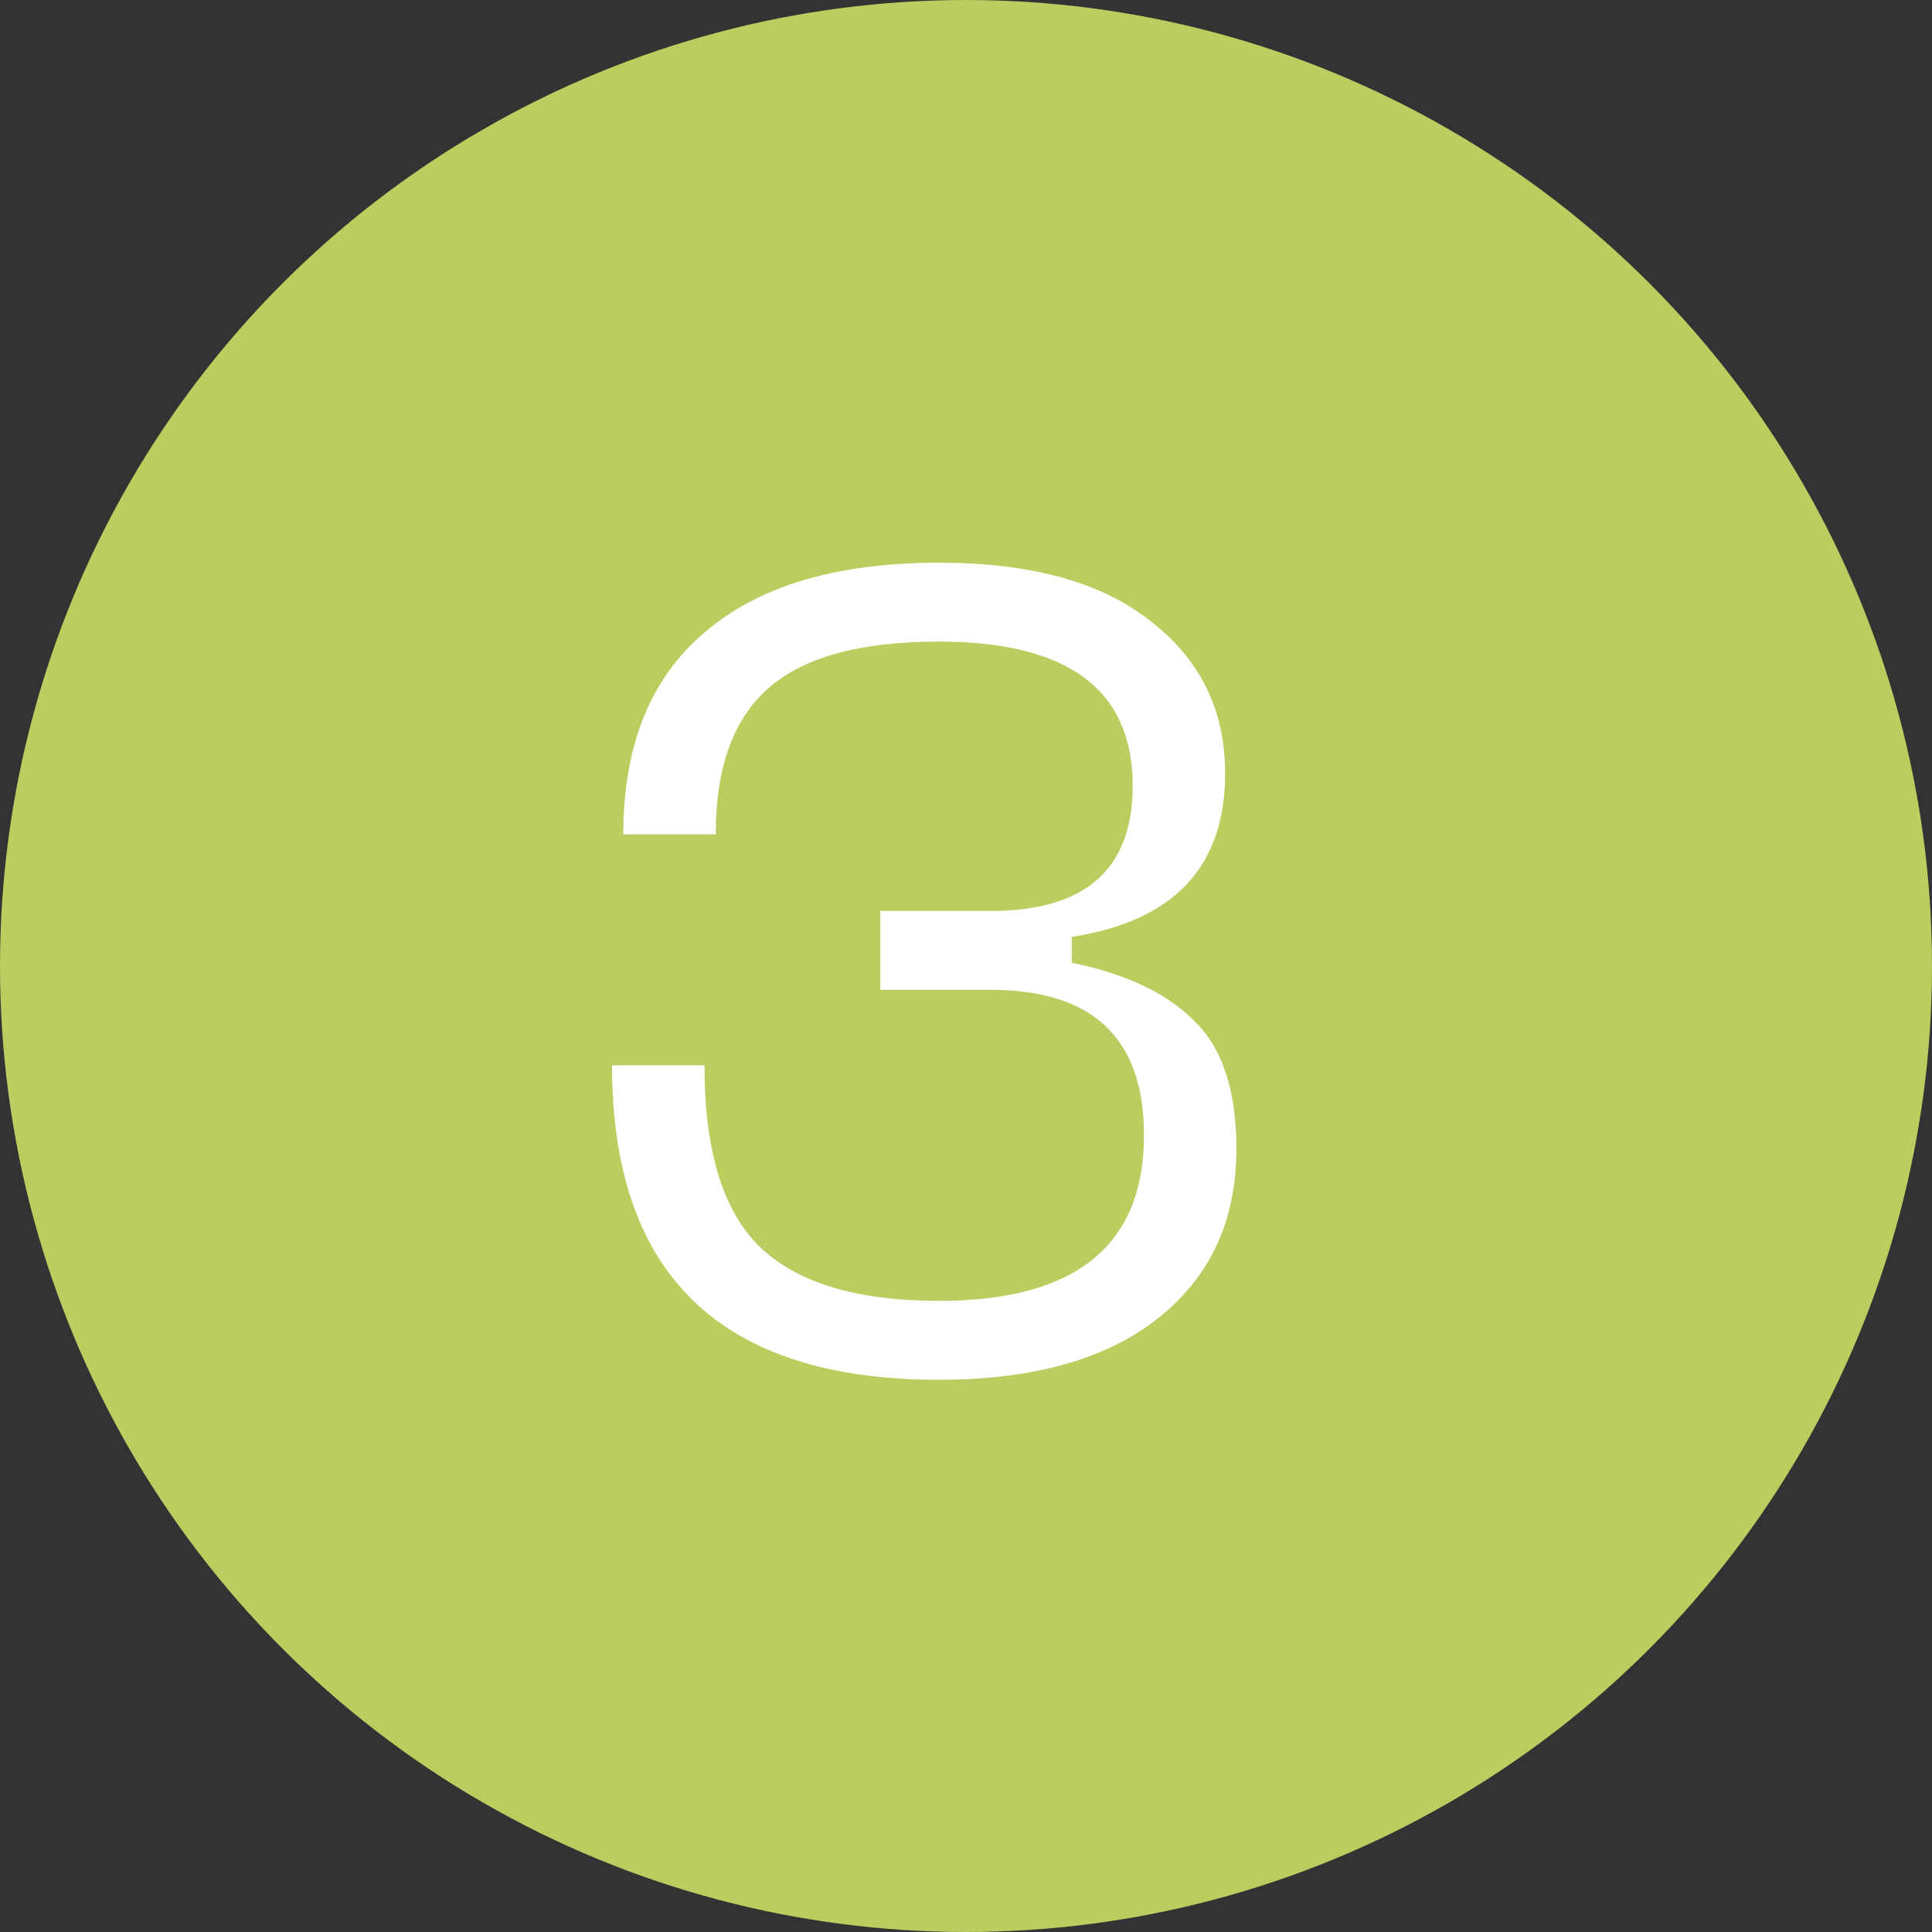
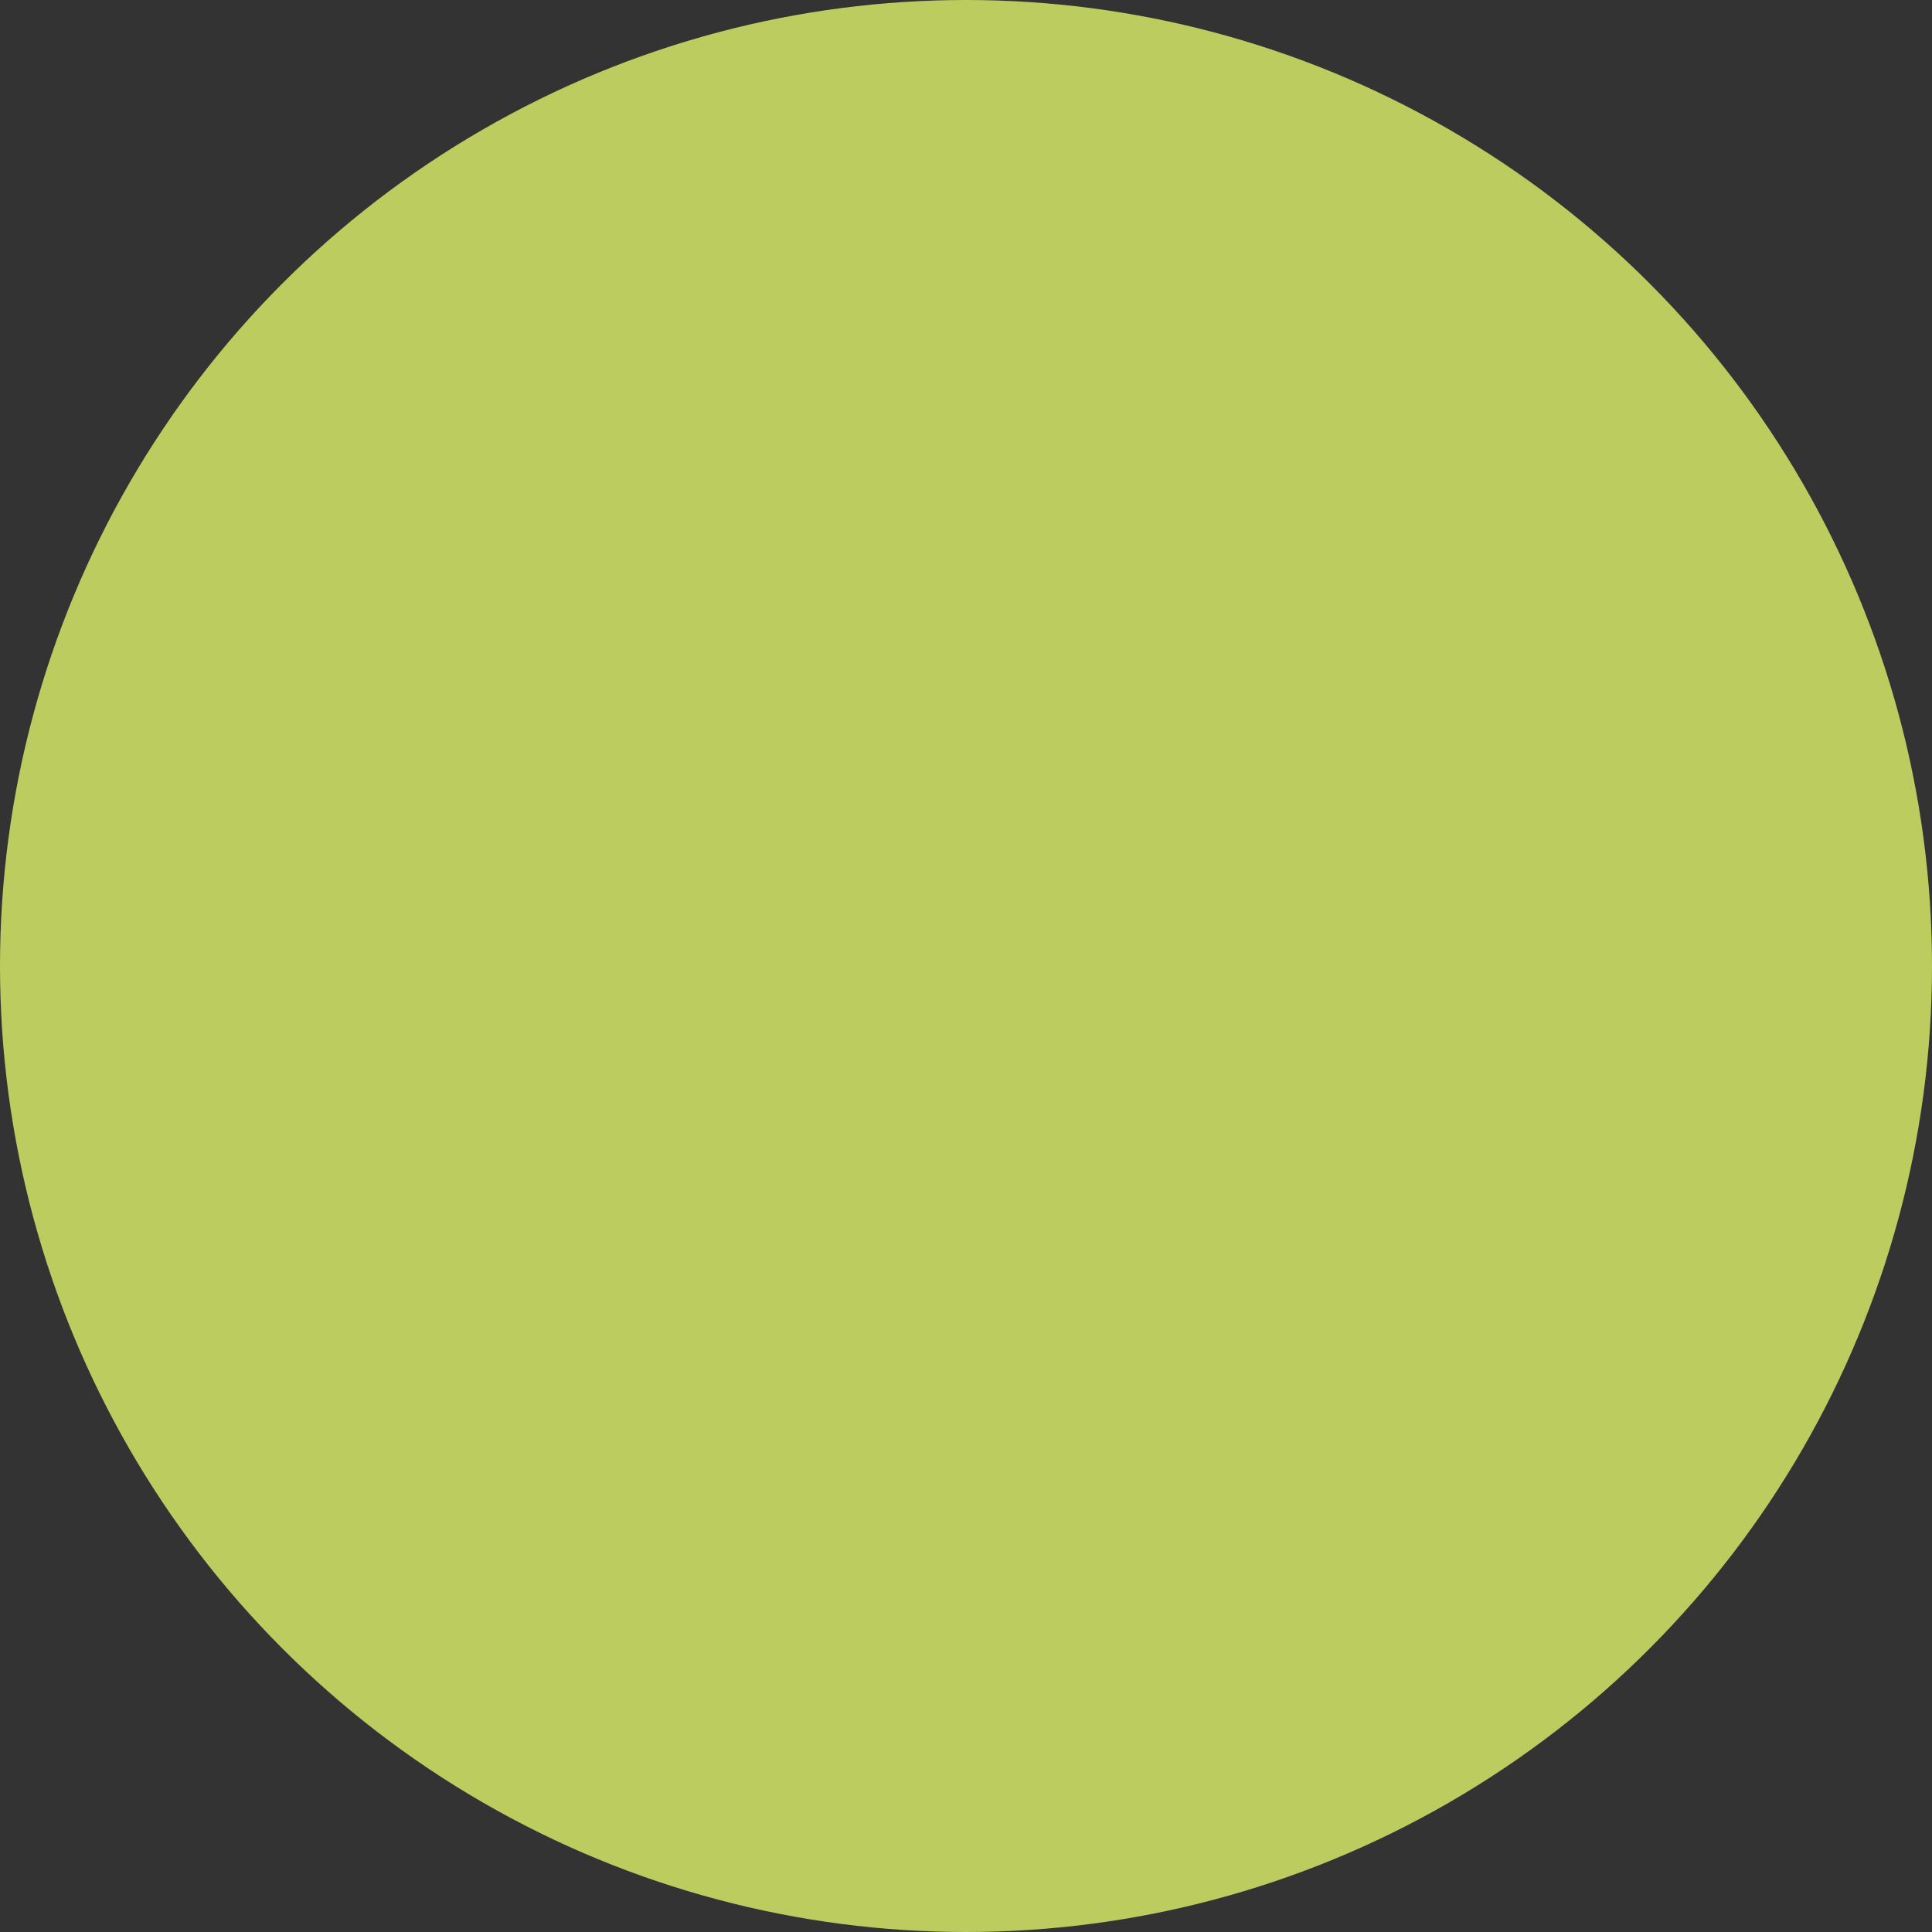
<svg xmlns="http://www.w3.org/2000/svg" width="24" height="24" viewBox="0 0 24 24" fill="none">
  <rect x="0" y="0" width="24" height="24" fill="#333333" stroke="none" />
  <circle cx="12" cy="12" r="12" fill="#BDCC5F" />
-   <path d="M7.603 13.234H8.751C8.751 14.289 8.979 15.04 9.437 15.488C9.903 15.936 10.645 16.16 11.663 16.16C13.361 16.16 14.211 15.474 14.211 14.102C14.211 12.898 13.576 12.296 12.307 12.296H10.935V11.316H12.307C13.483 11.316 14.071 10.798 14.071 9.762C14.071 8.567 13.268 7.97 11.663 7.97C10.683 7.97 9.973 8.166 9.535 8.558C9.105 8.941 8.891 9.543 8.891 10.364H7.743C7.743 9.263 8.079 8.427 8.751 7.858C9.423 7.279 10.393 6.99 11.663 6.99C12.811 6.99 13.688 7.233 14.295 7.718C14.911 8.194 15.219 8.824 15.219 9.608C15.219 10.765 14.584 11.442 13.315 11.638V11.96C13.996 12.1 14.505 12.343 14.841 12.688C15.186 13.024 15.359 13.551 15.359 14.27C15.359 15.157 15.037 15.857 14.393 16.37C13.749 16.883 12.839 17.14 11.663 17.14C8.956 17.14 7.603 15.838 7.603 13.234Z" fill="white" />
</svg>